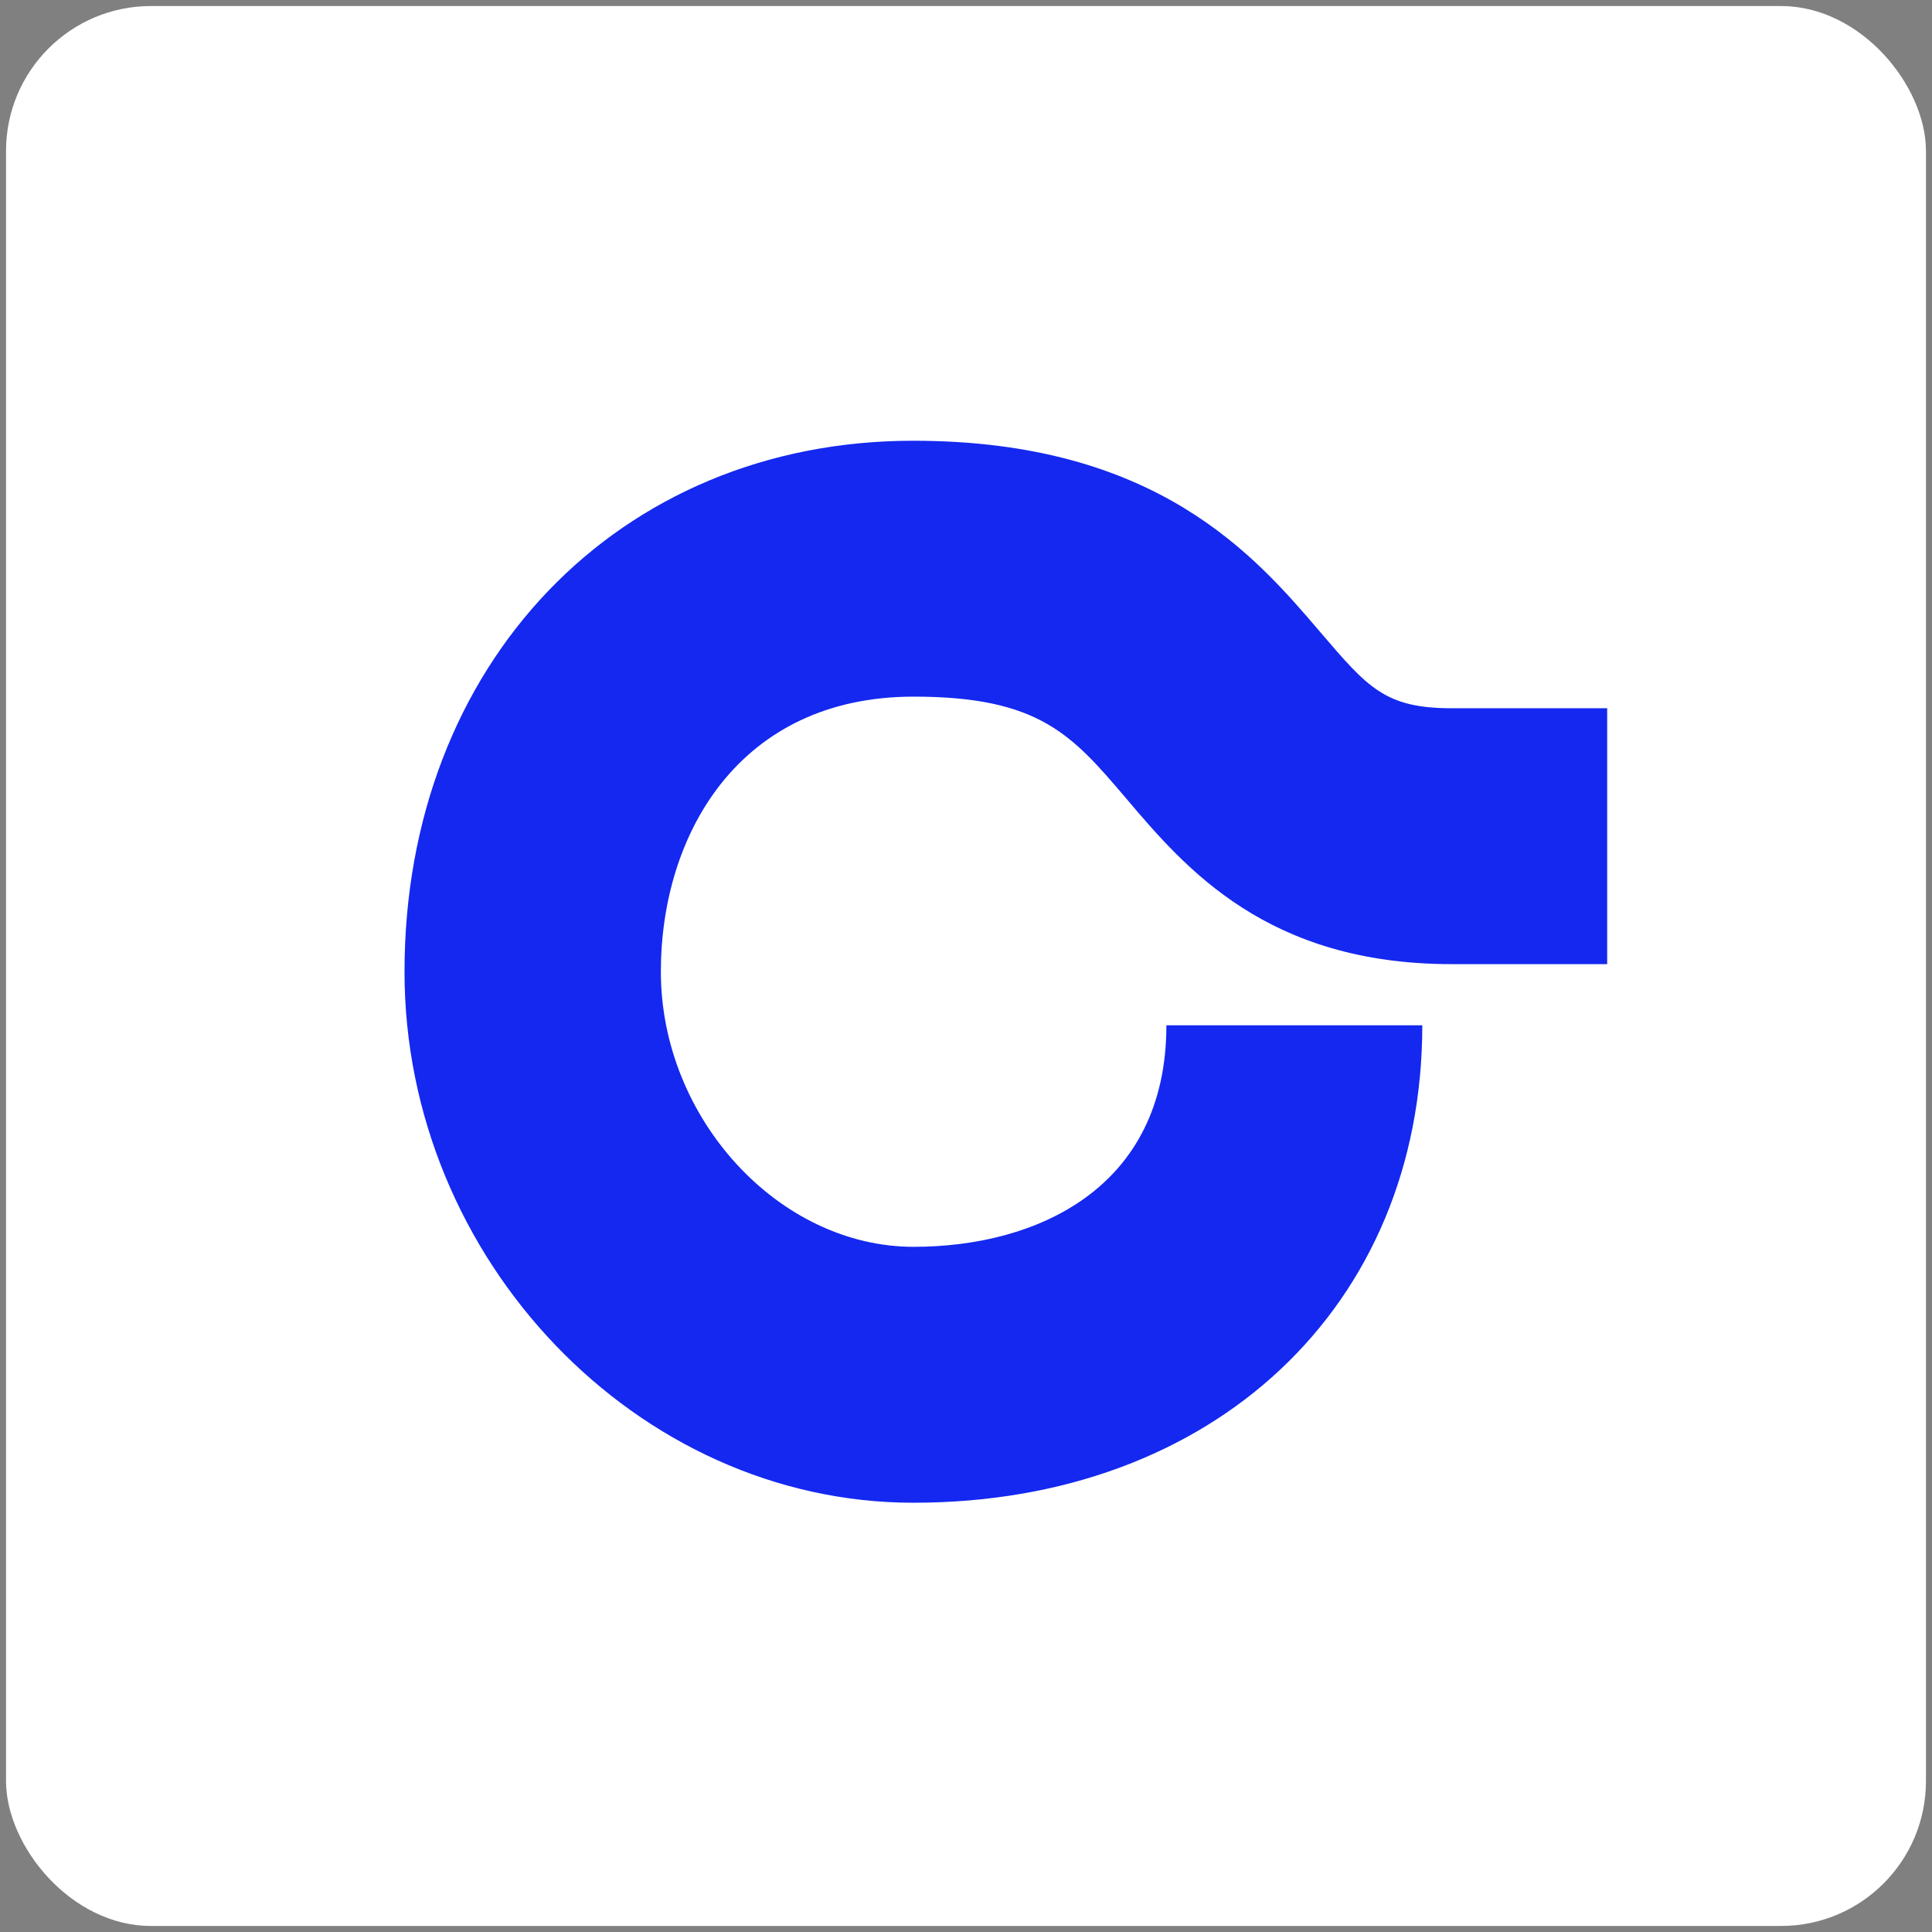
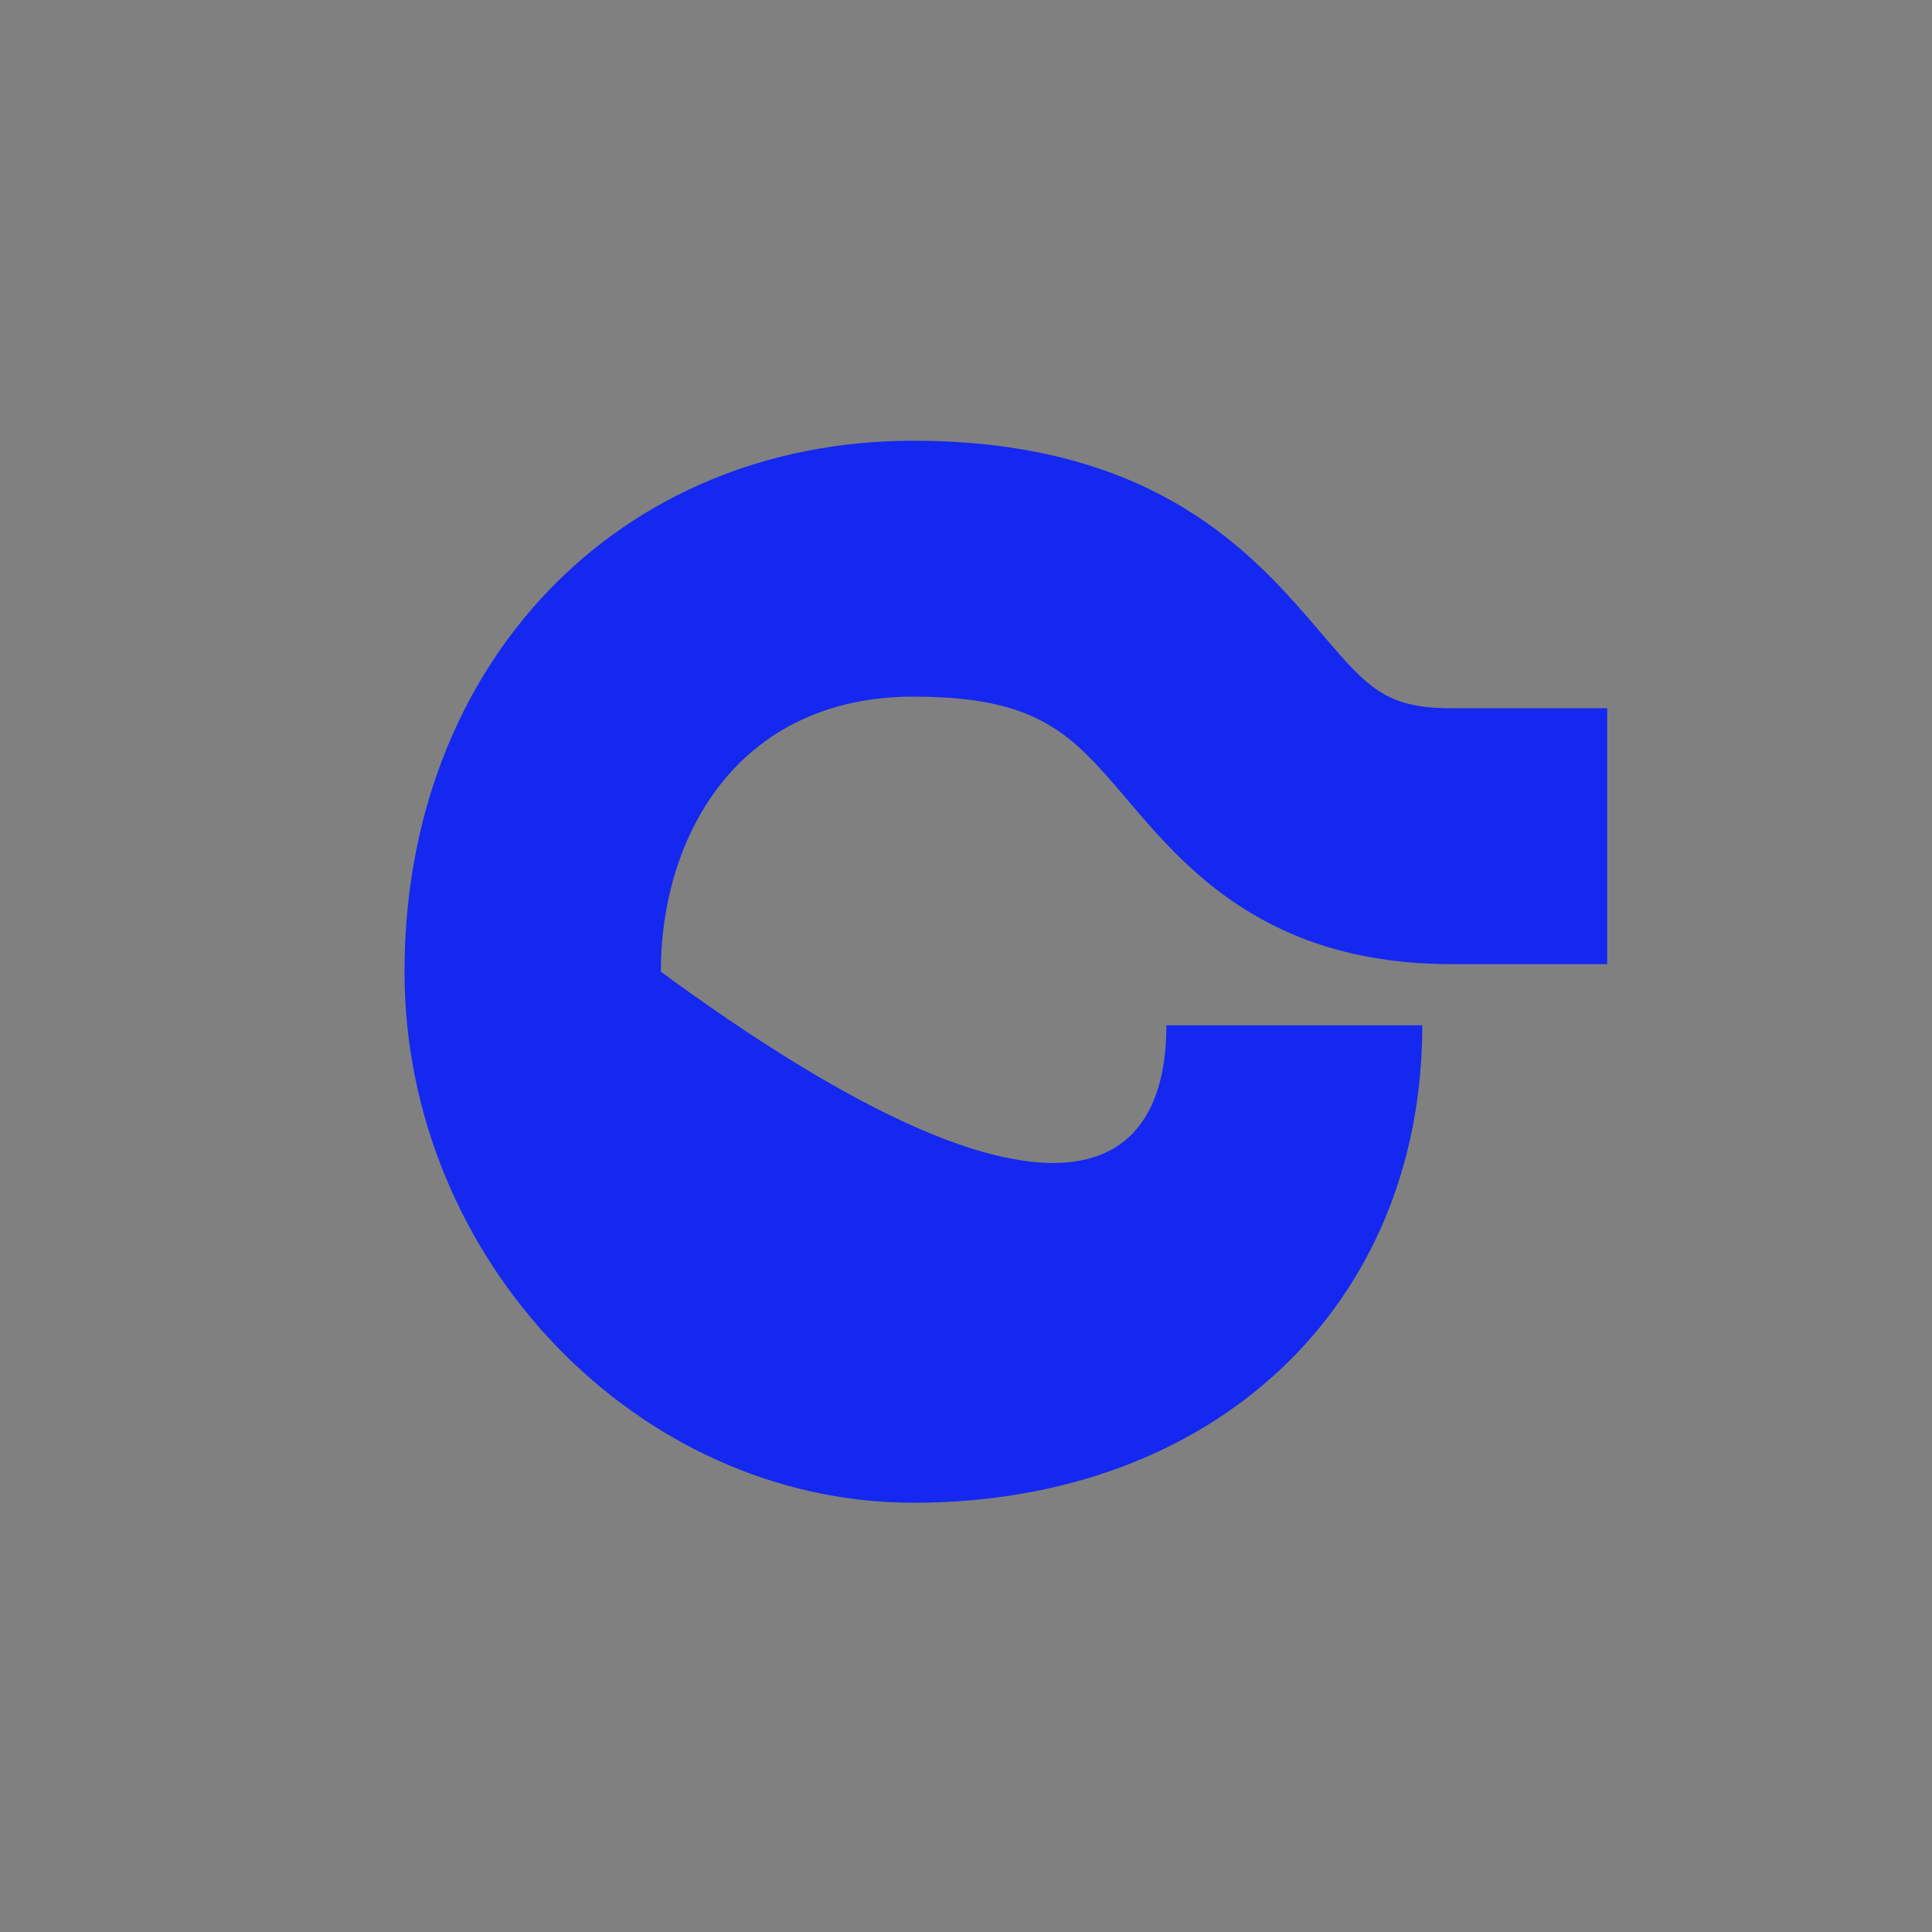
<svg xmlns="http://www.w3.org/2000/svg" width="160" height="160" viewBox="0 0 160 160" fill="none">
  <rect x="0" y="0" width="160" height="160" fill="#808080" stroke="none" />
-   <rect x="0.5" y="0.5" width="159" height="159" rx="12" fill="white" />
-   <path d="M75.626 124.45C52.806 124.45 33.5 104.33 33.5 80.475C33.5 54.992 51.216 36.5 75.626 36.5C95.819 36.5 103.956 46.042 109.356 52.367C113.276 56.953 114.719 58.654 120.229 58.654H133.1V79.846H120.229C104.955 79.846 98.186 71.931 93.267 66.125C88.792 60.873 86.092 57.692 75.663 57.692C61.202 57.692 54.729 69.121 54.729 80.475C54.729 92.606 64.493 103.257 75.663 103.257C85.796 103.257 96.596 98.45 96.596 84.913H117.788C117.788 108.213 100.479 124.45 75.663 124.45H75.626Z" fill="#1428F0" />
+   <path d="M75.626 124.45C52.806 124.45 33.5 104.33 33.5 80.475C33.5 54.992 51.216 36.5 75.626 36.5C95.819 36.5 103.956 46.042 109.356 52.367C113.276 56.953 114.719 58.654 120.229 58.654H133.1V79.846H120.229C104.955 79.846 98.186 71.931 93.267 66.125C88.792 60.873 86.092 57.692 75.663 57.692C61.202 57.692 54.729 69.121 54.729 80.475C85.796 103.257 96.596 98.45 96.596 84.913H117.788C117.788 108.213 100.479 124.45 75.663 124.45H75.626Z" fill="#1428F0" />
</svg>